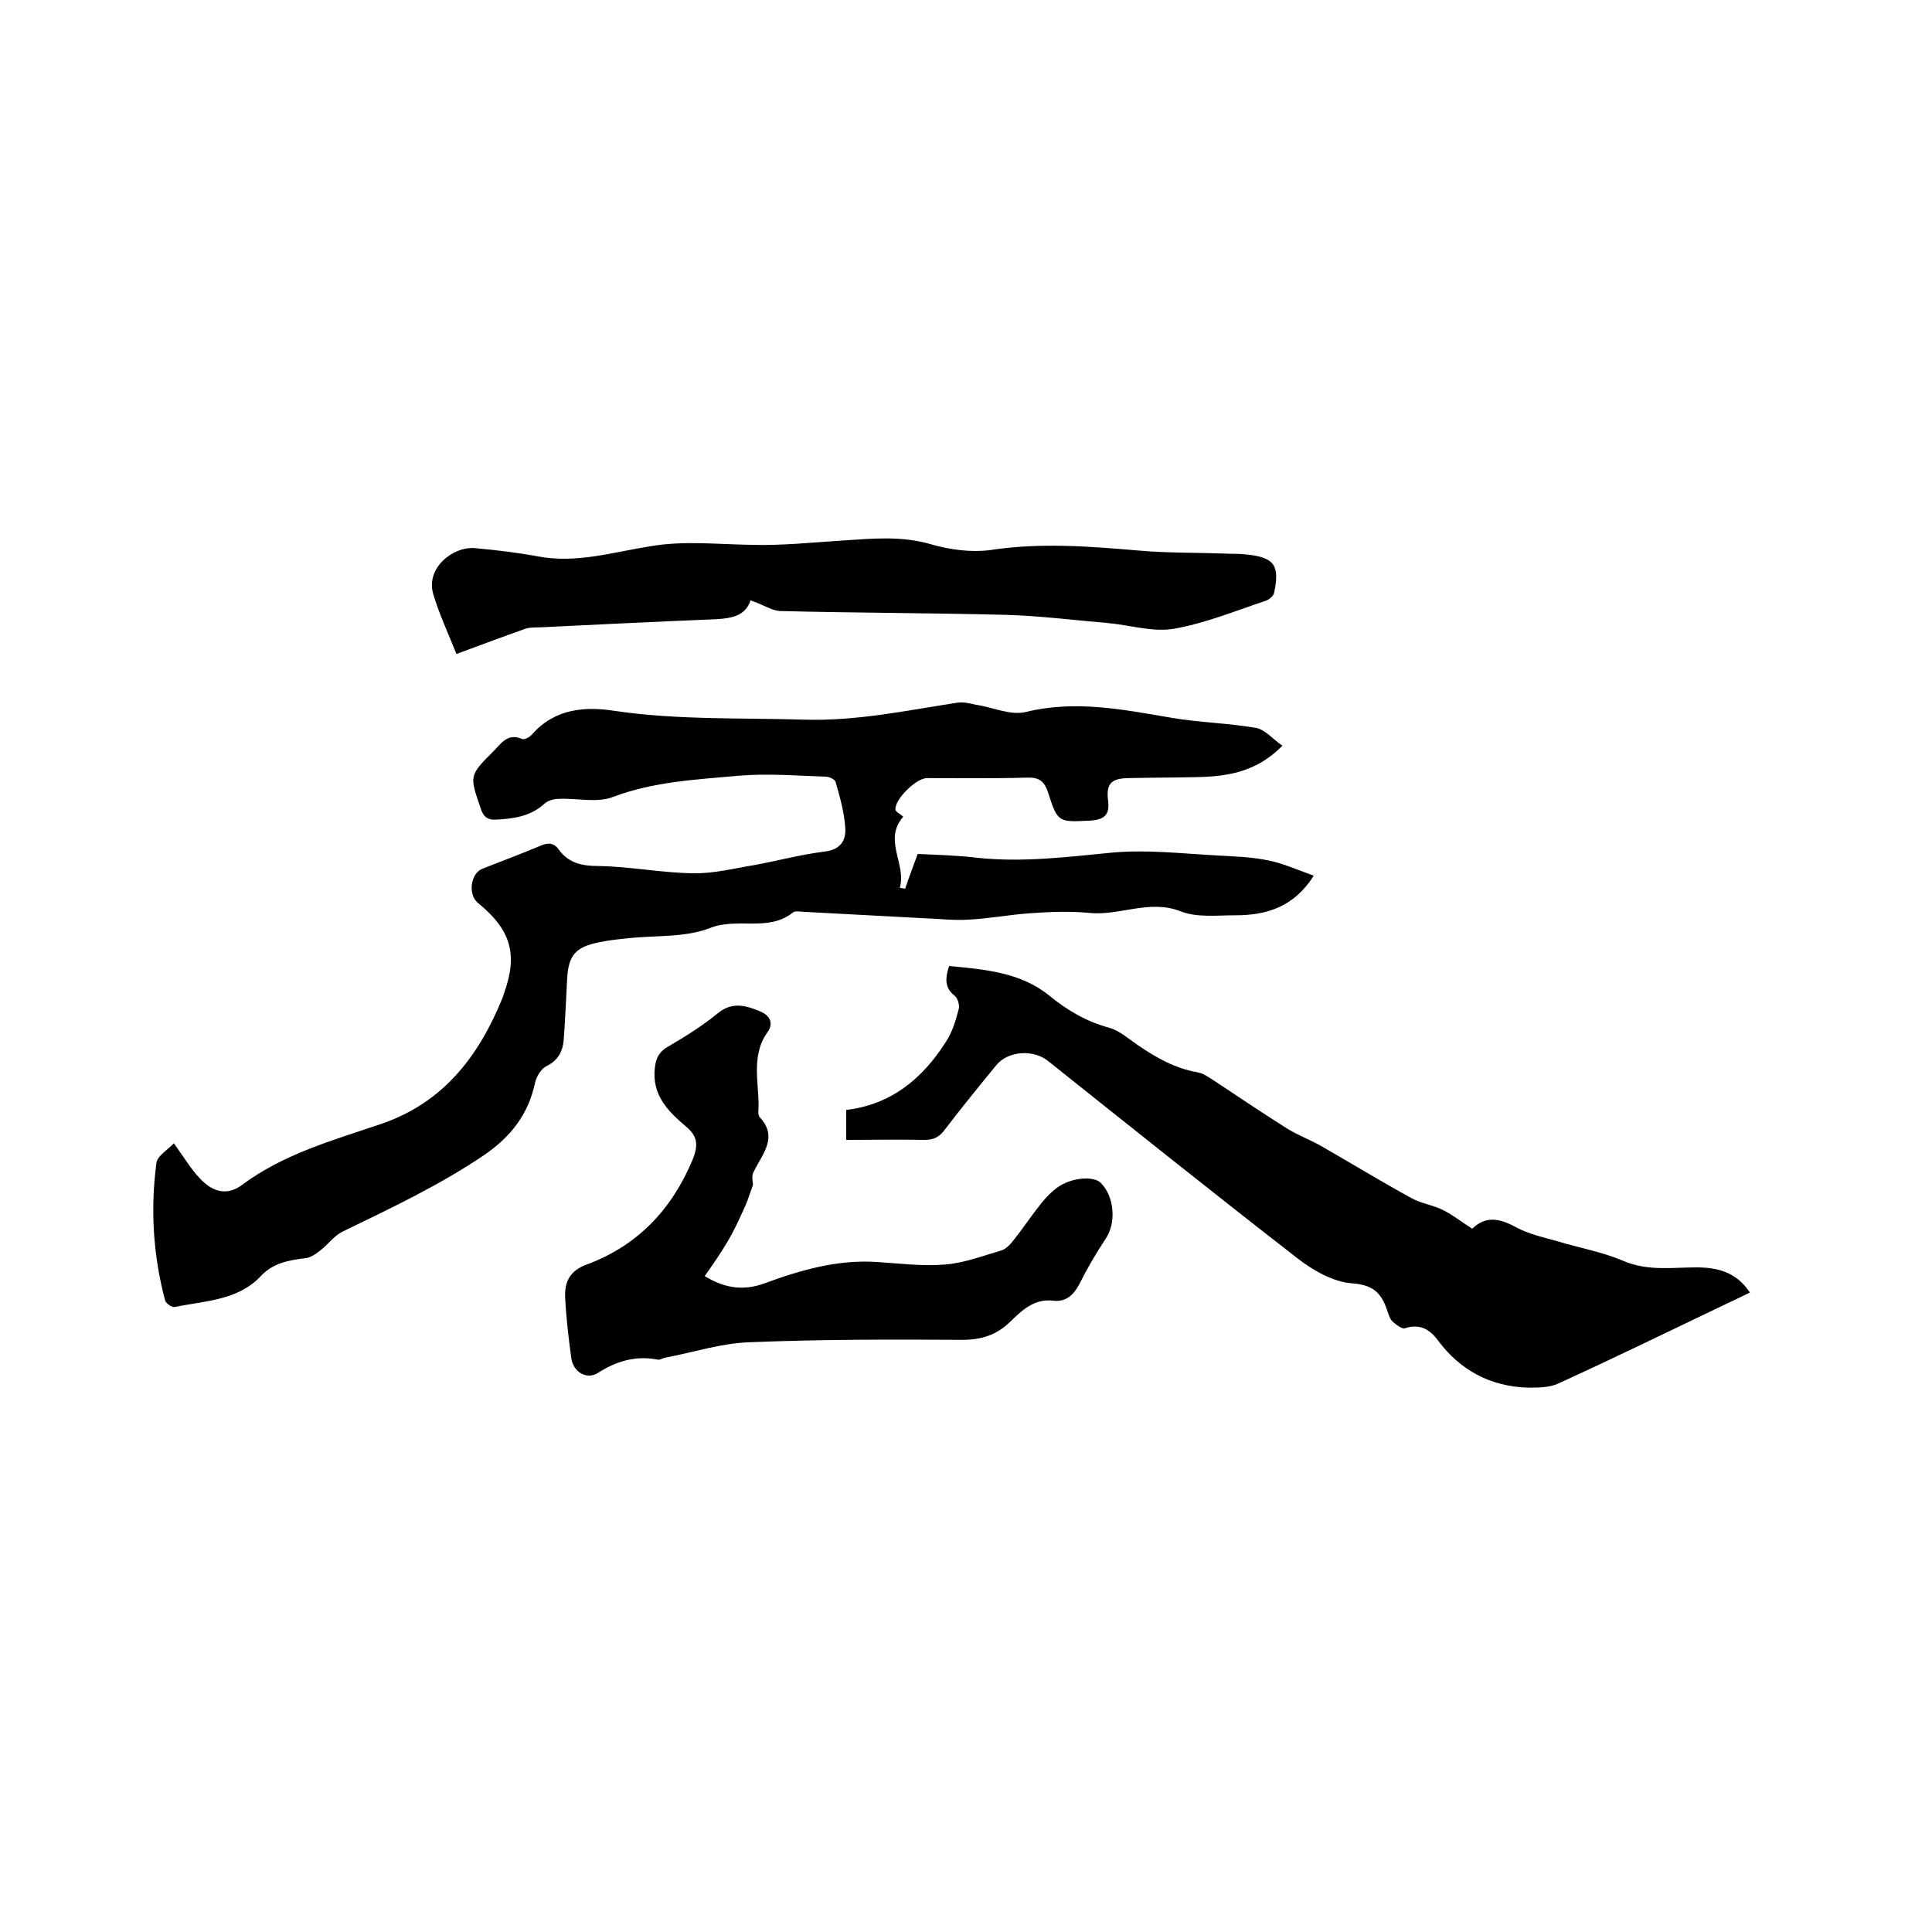
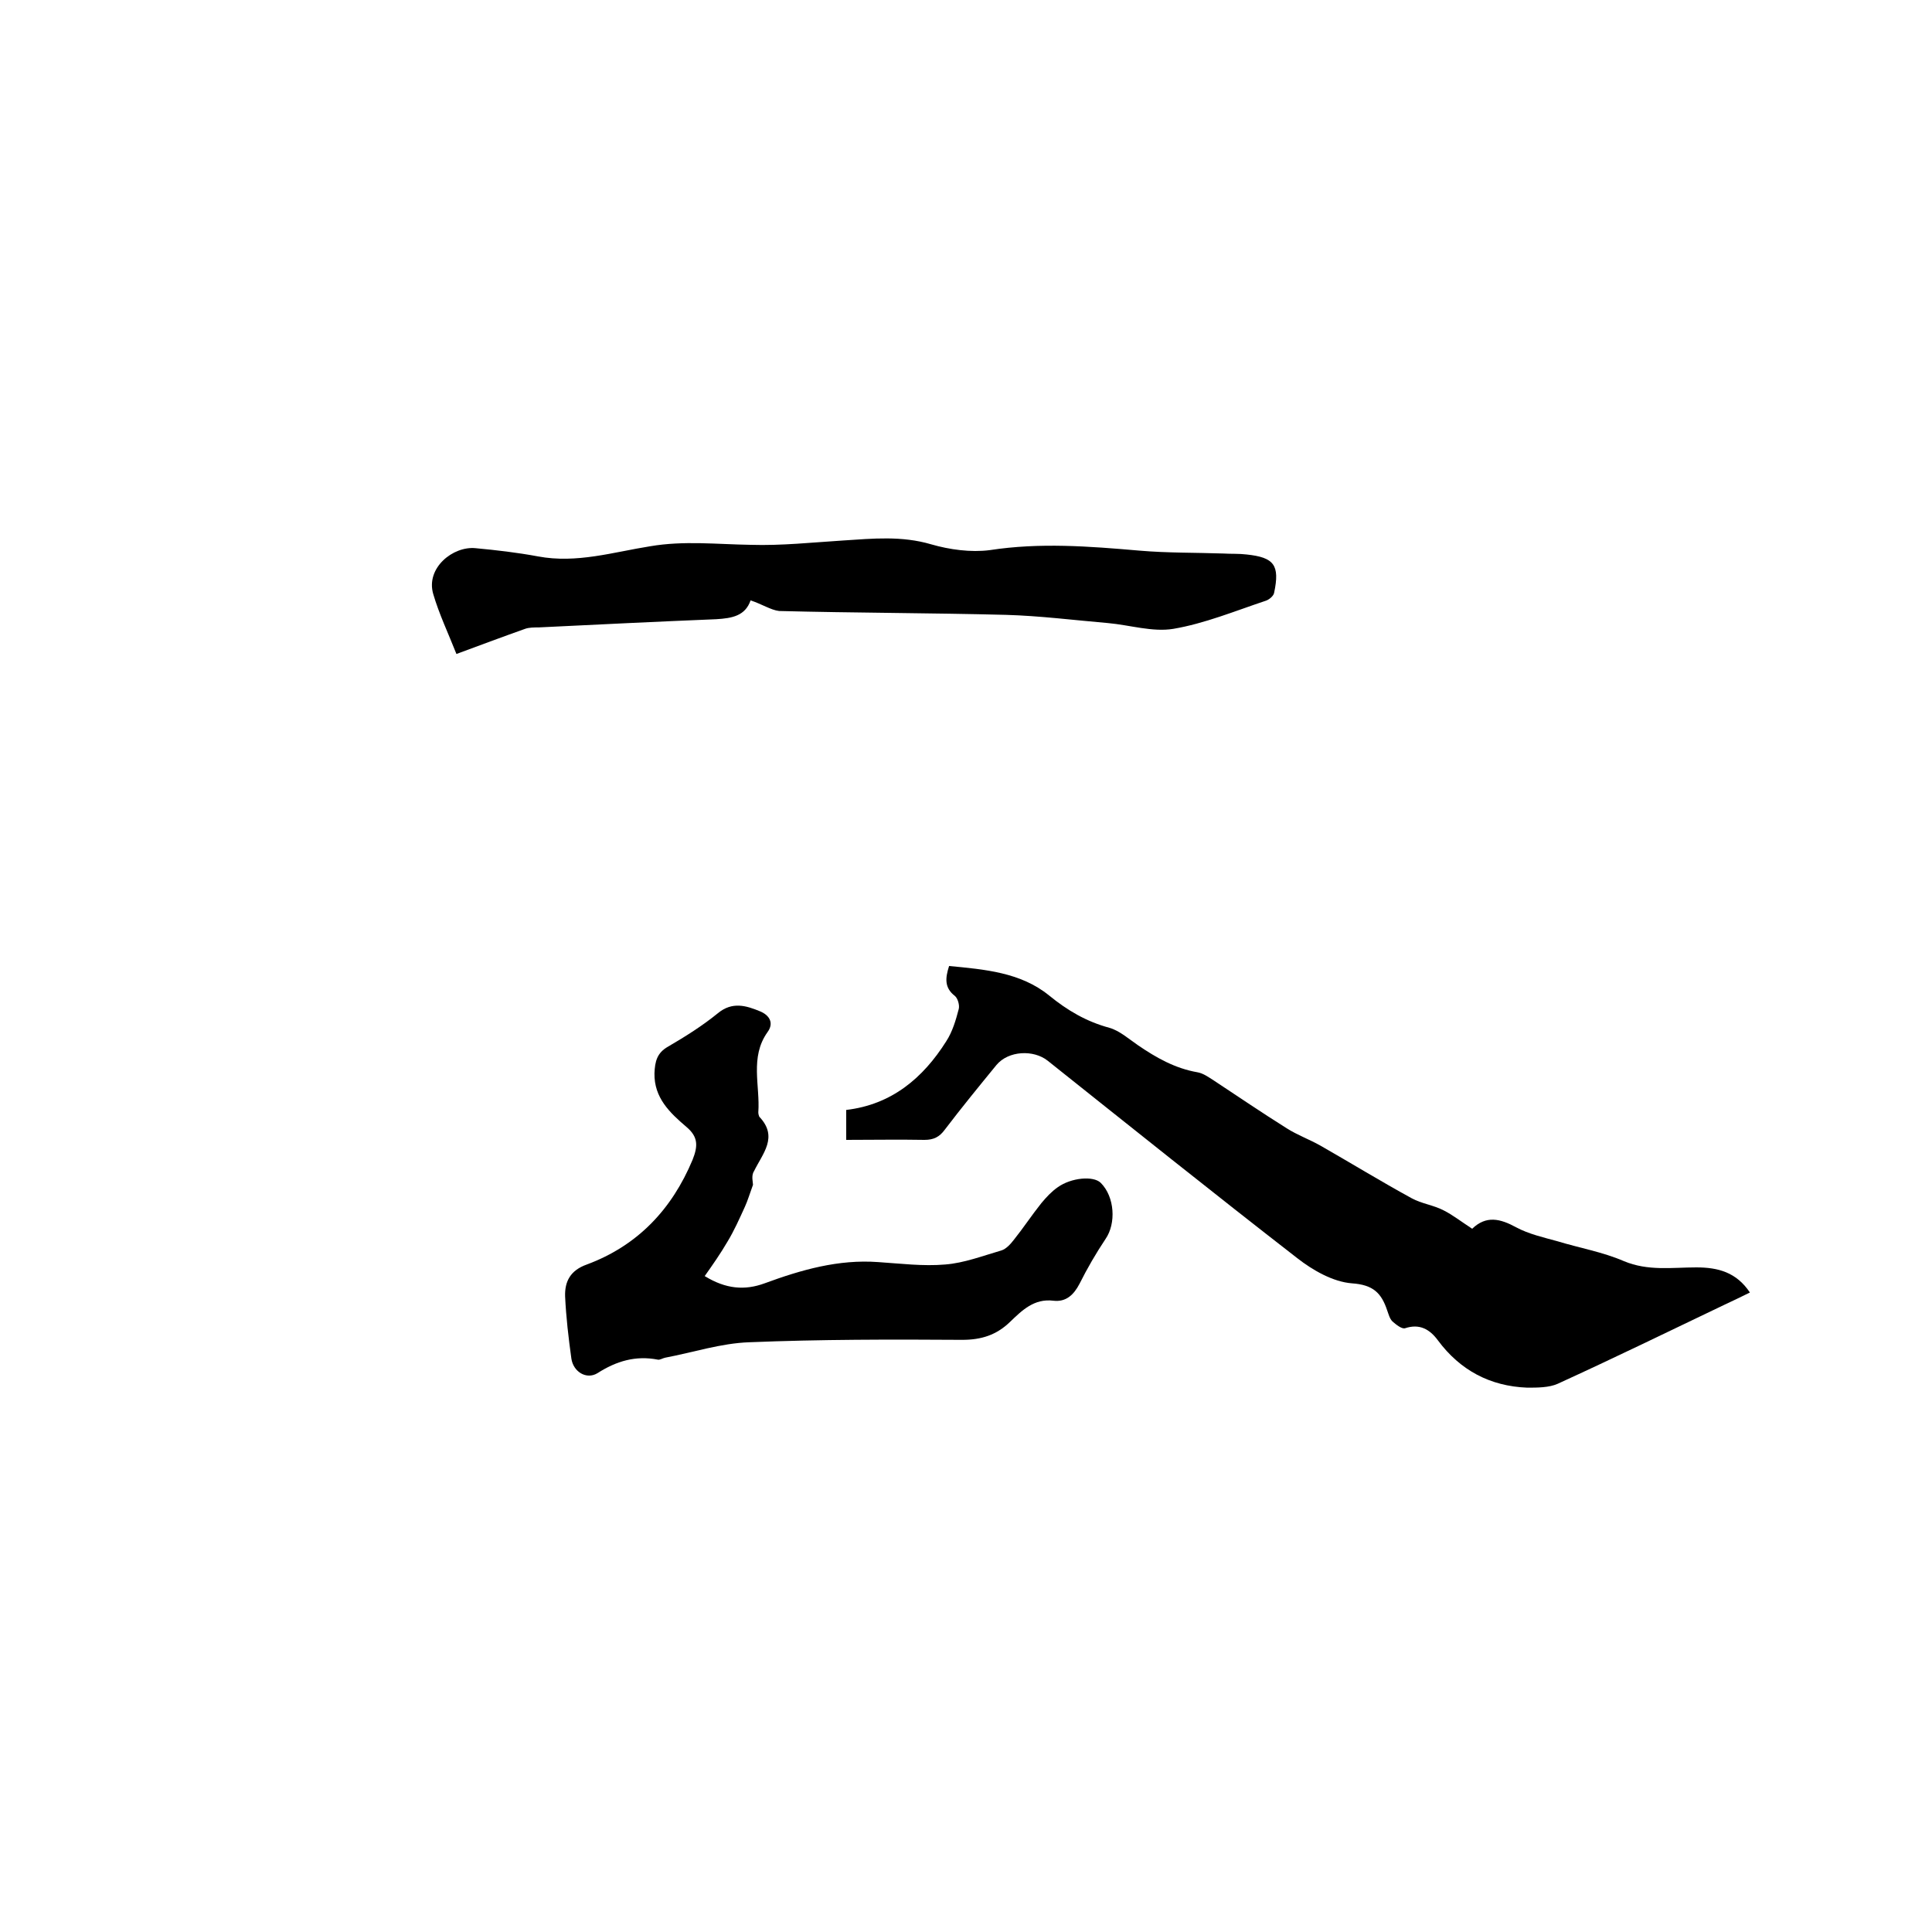
<svg xmlns="http://www.w3.org/2000/svg" enable-background="new 0 0 400 400" viewBox="0 0 400 400">
-   <path d="m36 236.7c2 2.8 3.5 5.3 5.4 7.3 2.6 2.8 5.6 3.6 8.6 1.4 8.7-6.5 18.9-9.3 28.9-12.7 12.9-4.4 20.2-14 25.1-26 .1-.3.2-.6.3-.9 3-8.2 1.5-13.3-5.4-18.9-2-1.7-1.5-6 .9-7 4-1.6 8.1-3.1 12.1-4.8 1.6-.7 2.8-.6 3.8.8 2 2.8 4.8 3.4 8.2 3.4 6.5.1 13 1.4 19.5 1.5 4.3.1 8.5-1 12.8-1.7 4.9-.9 9.7-2.2 14.6-2.8 3.2-.4 4.4-2.3 4.2-4.9-.2-3.2-1.1-6.4-2-9.5-.1-.5-1.3-1.1-2-1.1-6-.2-12-.7-18-.2-8.8.8-17.6 1.2-26.1 4.4-3.3 1.3-7.5.2-11.3.4-1 0-2.3.4-3 1.1-2.9 2.6-6.4 3-10 3.2-1.7.1-2.6-.7-3.1-2.4-2.3-6.7-2.4-6.7 2.7-11.8 1.6-1.6 2.9-3.8 5.9-2.5.5.2 1.6-.4 2.1-1 4.7-5.3 10.9-5.8 17.2-4.8 13 1.9 26.2 1.4 39.3 1.8 10.7.3 21-1.9 31.4-3.5 1.3-.2 2.6.1 3.9.4 3.5.5 7.2 2.3 10.4 1.5 10.3-2.5 20.1-.5 30.1 1.2 5.8 1 11.8 1.1 17.5 2.1 1.9.3 3.6 2.4 5.5 3.7-5.5 5.6-11.7 6.4-18.1 6.5-4.7.1-9.3.1-14 .2-3.3.1-4.4 1.2-4 4.5.4 3-.6 4.1-3.7 4.3-6.5.3-6.7.5-8.7-5.8-.8-2.5-2-3.2-4.5-3.1-6.9.2-13.8.1-20.6.1-2.2 0-6.7 4.4-6.5 6.5 0 .5 1 .9 1.6 1.5-4.2 4.8.7 9.8-.7 14.7.4.1.7.1 1.1.2.8-2.4 1.7-4.7 2.6-7.2 4.2.2 8.3.3 12.4.8 9.4 1 18.7-.2 28.1-1.1 7-.6 14.1.2 21.2.6 3.6.2 7.2.3 10.7 1 3.2.6 6.2 2 9.6 3.2-4.1 6.5-9.8 8.2-16.2 8.2-3.8 0-8 .5-11.3-.8-6.6-2.6-12.7 1-19.1.3-4.1-.4-8.3-.2-12.4.1-4.2.3-8.3 1.1-12.5 1.3-3.1.2-6.3-.2-9.4-.3-8.1-.4-16.3-.9-24.4-1.3-.8 0-2-.3-2.5.1-5.1 4.1-11.4 1-17.1 3.2-5.3 2.1-11.6 1.5-17.5 2.2-1.9.2-3.8.4-5.6.8-5 1-6.4 2.8-6.6 8-.2 4.1-.4 8.2-.7 12.3-.2 2.2-1.1 4.1-3.5 5.3-1.1.5-2.1 2.1-2.4 3.4-1.4 6.6-5 11.2-10.5 15-9.3 6.3-19.3 11-29.4 15.9-1.8.9-3 2.7-4.6 3.9-.9.7-2 1.5-3.1 1.6-3.4.4-6.7 1-9.2 3.7-4.8 5.1-11.6 5.1-17.8 6.4-.6.1-1.8-.7-2-1.3-2.5-9.4-3.1-19-1.8-28.6.2-1.4 2.4-2.7 3.6-4z" />
  <path d="m304.8 254.4c2.9-2.8 5.8-2.1 9.1-.3 2.6 1.4 5.7 2.1 8.6 2.9 4.6 1.4 9.3 2.2 13.7 4.1 5 2.1 10 1.3 15 1.3 4.5 0 8.3 1 11.1 5.2-1.8.9-3.5 1.7-5.2 2.5-11.5 5.5-23 11.1-34.6 16.4-1.8.8-4.2.8-6.3.8-7.7-.3-13.9-3.6-18.5-9.8-1.7-2.3-3.8-3.5-6.8-2.5-.7.2-1.9-.8-2.6-1.4-.6-.6-.8-1.5-1.1-2.3-1.2-3.6-2.9-5.3-7.3-5.6-3.9-.3-8.1-2.7-11.3-5.2-17.4-13.5-34.5-27.2-51.7-40.9-2.9-2.3-8.1-2.1-10.6.9-3.6 4.4-7.2 8.8-10.7 13.4-1.1 1.5-2.3 2.1-4.2 2.1-5.4-.1-10.7 0-16.2 0 0-2.2 0-4.1 0-6.2 9.4-1.1 15.9-6.6 20.7-14.2 1.3-2 2-4.4 2.6-6.7.2-.8-.2-2.2-.8-2.7-2.2-1.7-2-3.7-1.2-6.2 7.3.7 14.8 1.3 20.7 6.1 3.8 3.1 7.7 5.4 12.5 6.7 2.1.6 4 2.3 5.9 3.6 3.8 2.6 7.7 4.8 12.3 5.6 1.2.2 2.3 1 3.4 1.7 5 3.3 10 6.7 15.1 9.9 2.2 1.4 4.7 2.3 7 3.6 6.3 3.6 12.5 7.4 18.9 10.9 2 1.1 4.5 1.4 6.6 2.5 1.8.9 3.6 2.3 5.9 3.8z" />
  <path d="m155.9 245.3c-.7 1.9-1.1 3.3-1.7 4.6-1.1 2.4-2.2 4.9-3.6 7.2-1.4 2.4-3 4.7-4.7 7.1 4.4 2.7 8.3 3 12.4 1.5 7.6-2.8 15.3-5 23.5-4.4 4.6.3 9.3.9 13.9.5 3.9-.3 7.8-1.8 11.6-2.9 1-.3 1.9-1.3 2.6-2.2 2-2.5 3.7-5.1 5.7-7.6 1-1.2 2.1-2.4 3.4-3.3 2.8-2 7.4-2.4 8.9-.9 2.9 2.9 3.2 8.4 1 11.6-2 3-3.8 6.1-5.4 9.3-1.2 2.3-2.8 3.8-5.4 3.5-4-.5-6.5 2-9 4.4-2.8 2.7-5.9 3.7-9.9 3.7-14.7-.1-29.4-.1-44.1.5-5.8.2-11.6 2.1-17.4 3.2-.5.1-1.1.5-1.5.4-4.6-.9-8.6.3-12.5 2.8-2.3 1.4-5-.3-5.4-3-.6-4.3-1.1-8.6-1.3-12.9-.1-3.1 1.1-5.4 4.5-6.6 10.5-3.9 17.6-11.4 21.9-21.7 1.1-2.8 1.2-4.7-1.3-6.8-3.4-2.9-6.7-6-6.6-11.1.1-2.4.5-4.2 2.8-5.5 3.6-2.1 7.1-4.3 10.3-6.9 3-2.5 5.9-1.6 8.8-.4 1.9.8 2.9 2.4 1.5 4.3-3.7 5.2-1.5 11.1-1.9 16.6 0 .3.1.7.2.9 4 4.2.7 7.6-1.1 11.3-.6.9-.2 2.3-.2 2.8z" />
  <path d="m155.4 124.3c-1.1 3.2-3.8 3.7-7.1 3.9-12.3.5-24.5 1.1-36.8 1.7-.9 0-2 0-2.8.3-4.8 1.7-9.6 3.5-14.2 5.2-1.7-4.3-3.6-8.3-4.8-12.4-1.6-5.4 4.1-10 8.8-9.5 4.3.4 8.6.9 12.9 1.7 8 1.5 15.6-.9 23.2-2.1 7-1.2 13.9-.4 20.8-.3 6.4.2 12.8-.5 19.2-.9 6.1-.4 12.1-1 18.2.8 3.8 1.1 8.2 1.7 12.1 1.2 10.4-1.6 20.6-.8 31 .1 5.8.5 11.6.4 17.4.6 1.6.1 3.2 0 4.8.2 5.7.6 6.9 2.2 5.7 7.9-.1.7-1.1 1.5-1.8 1.7-6.3 2.1-12.6 4.7-19.1 5.8-4.3.7-9-.8-13.5-1.2-7-.6-14.1-1.5-21.1-1.7-15.6-.4-31.3-.4-47-.8-1.7-.2-3.5-1.4-5.9-2.2z" />
</svg>